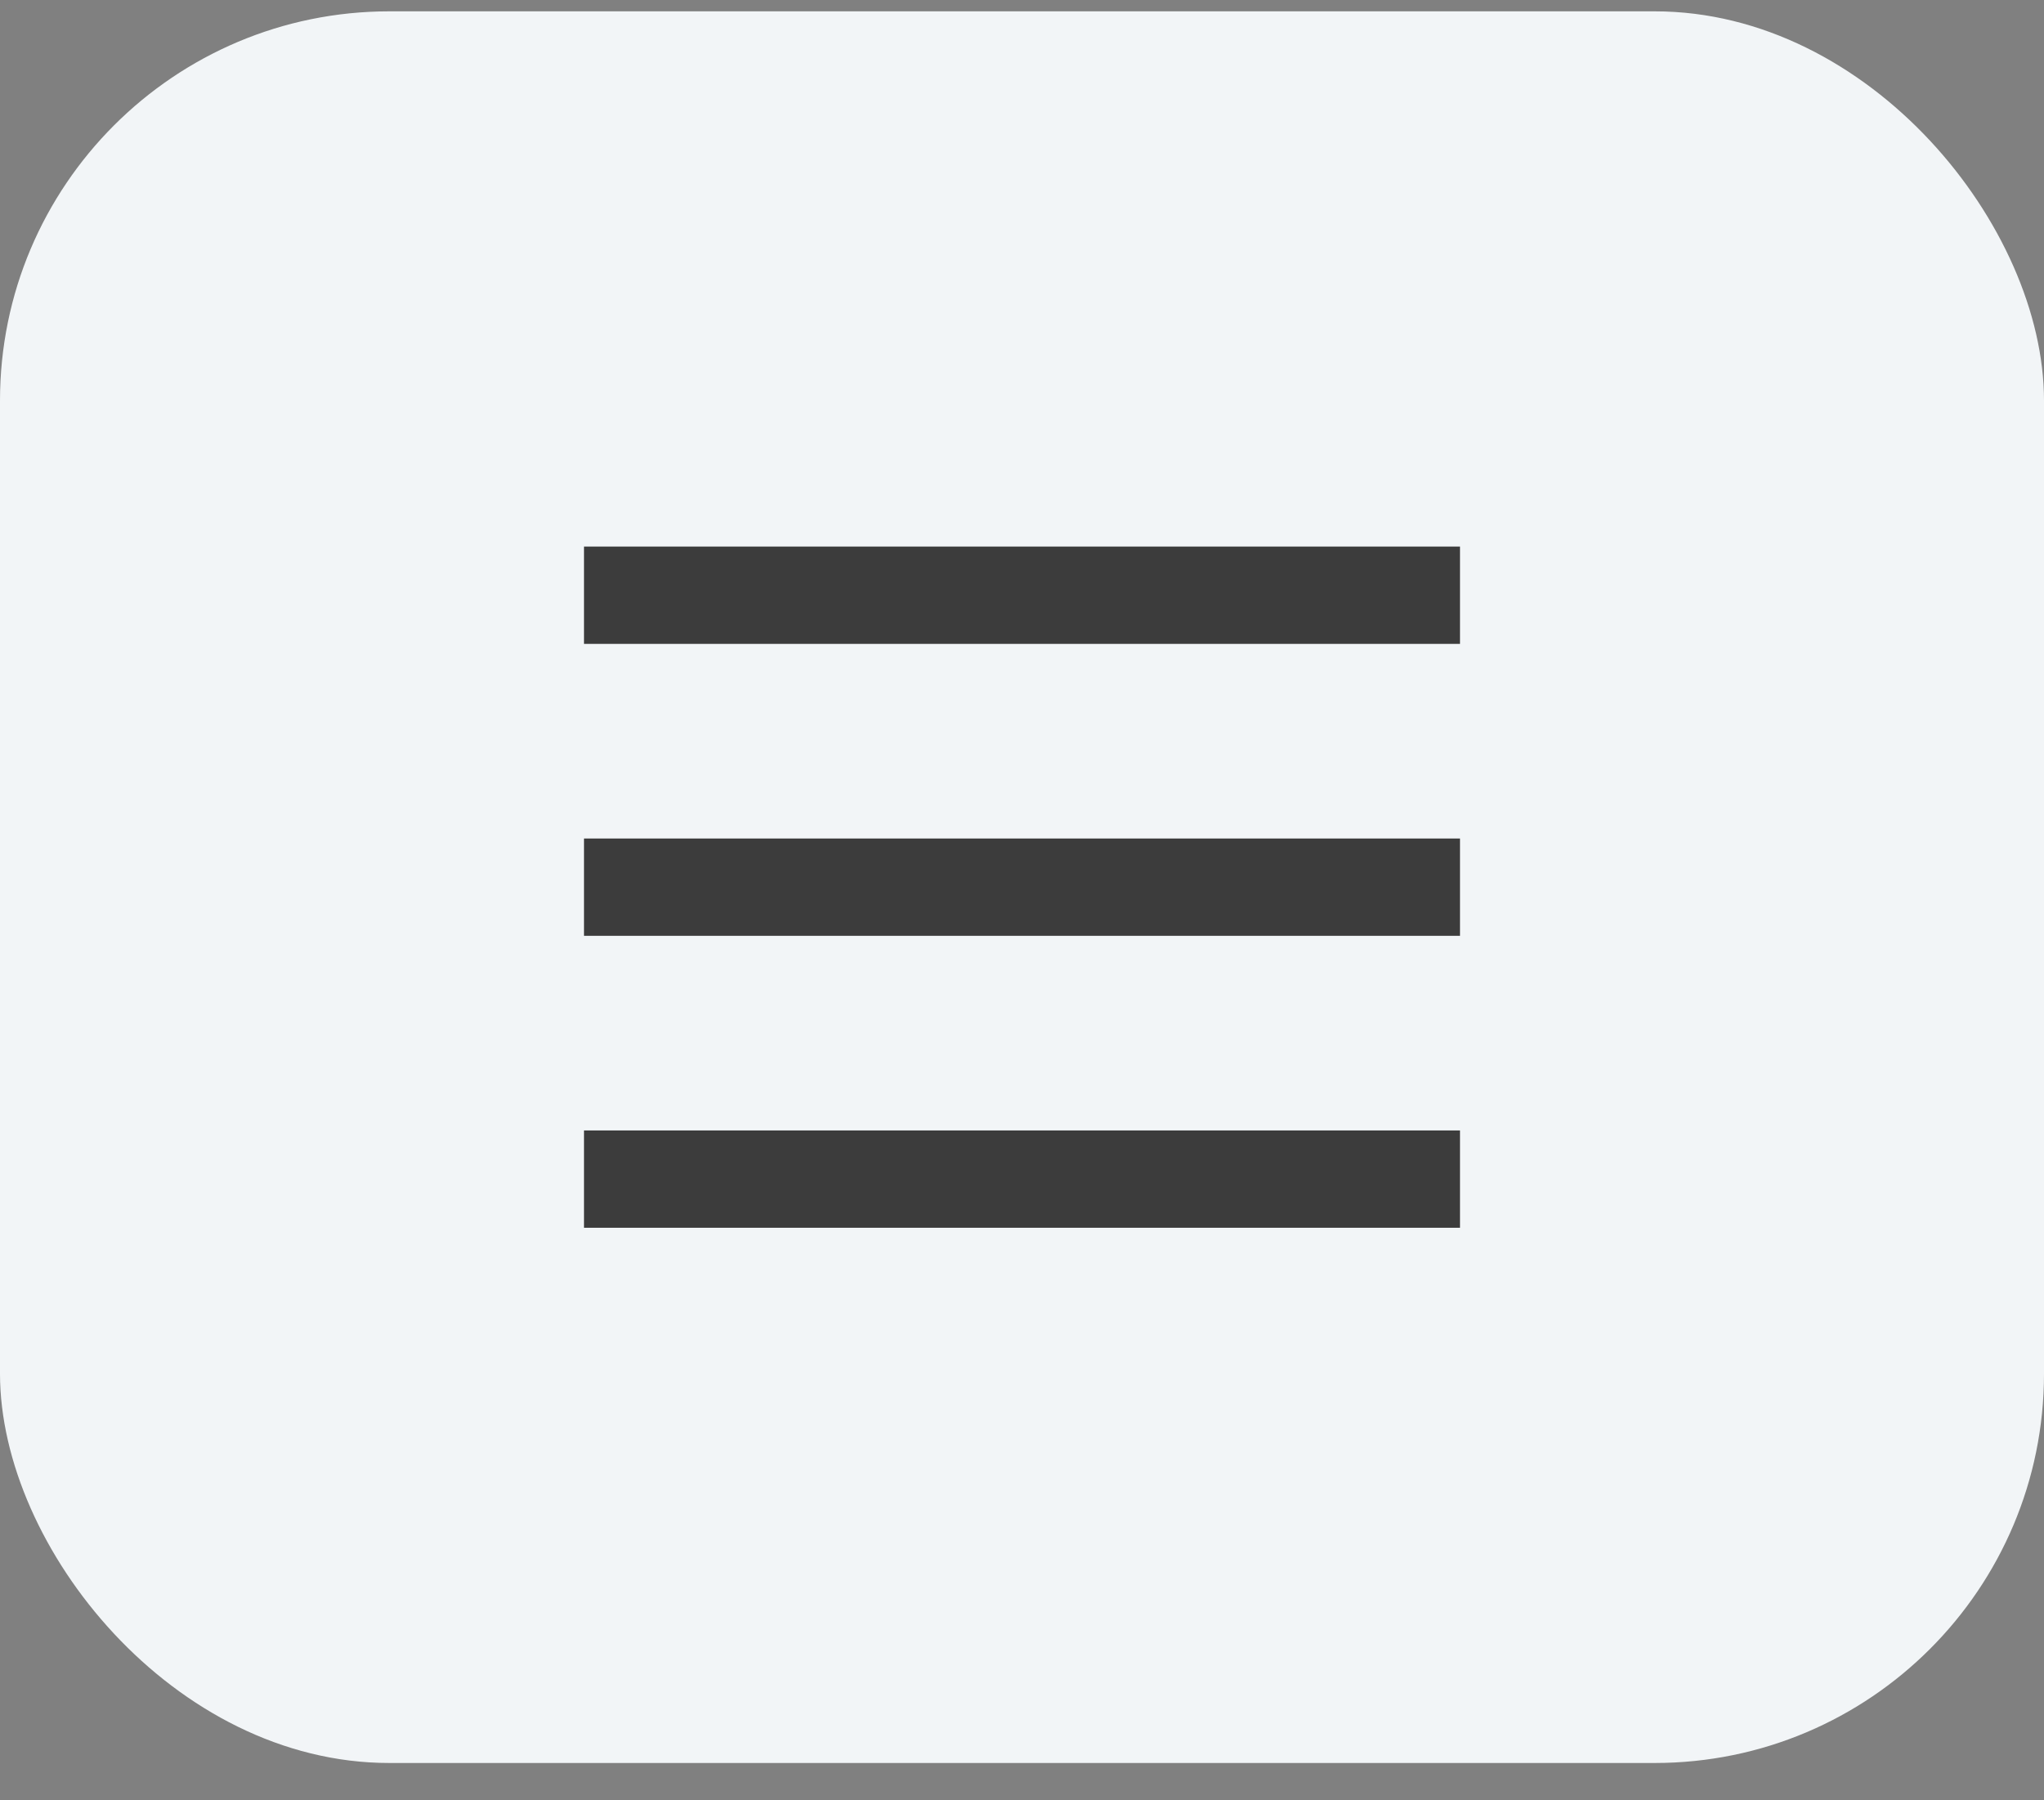
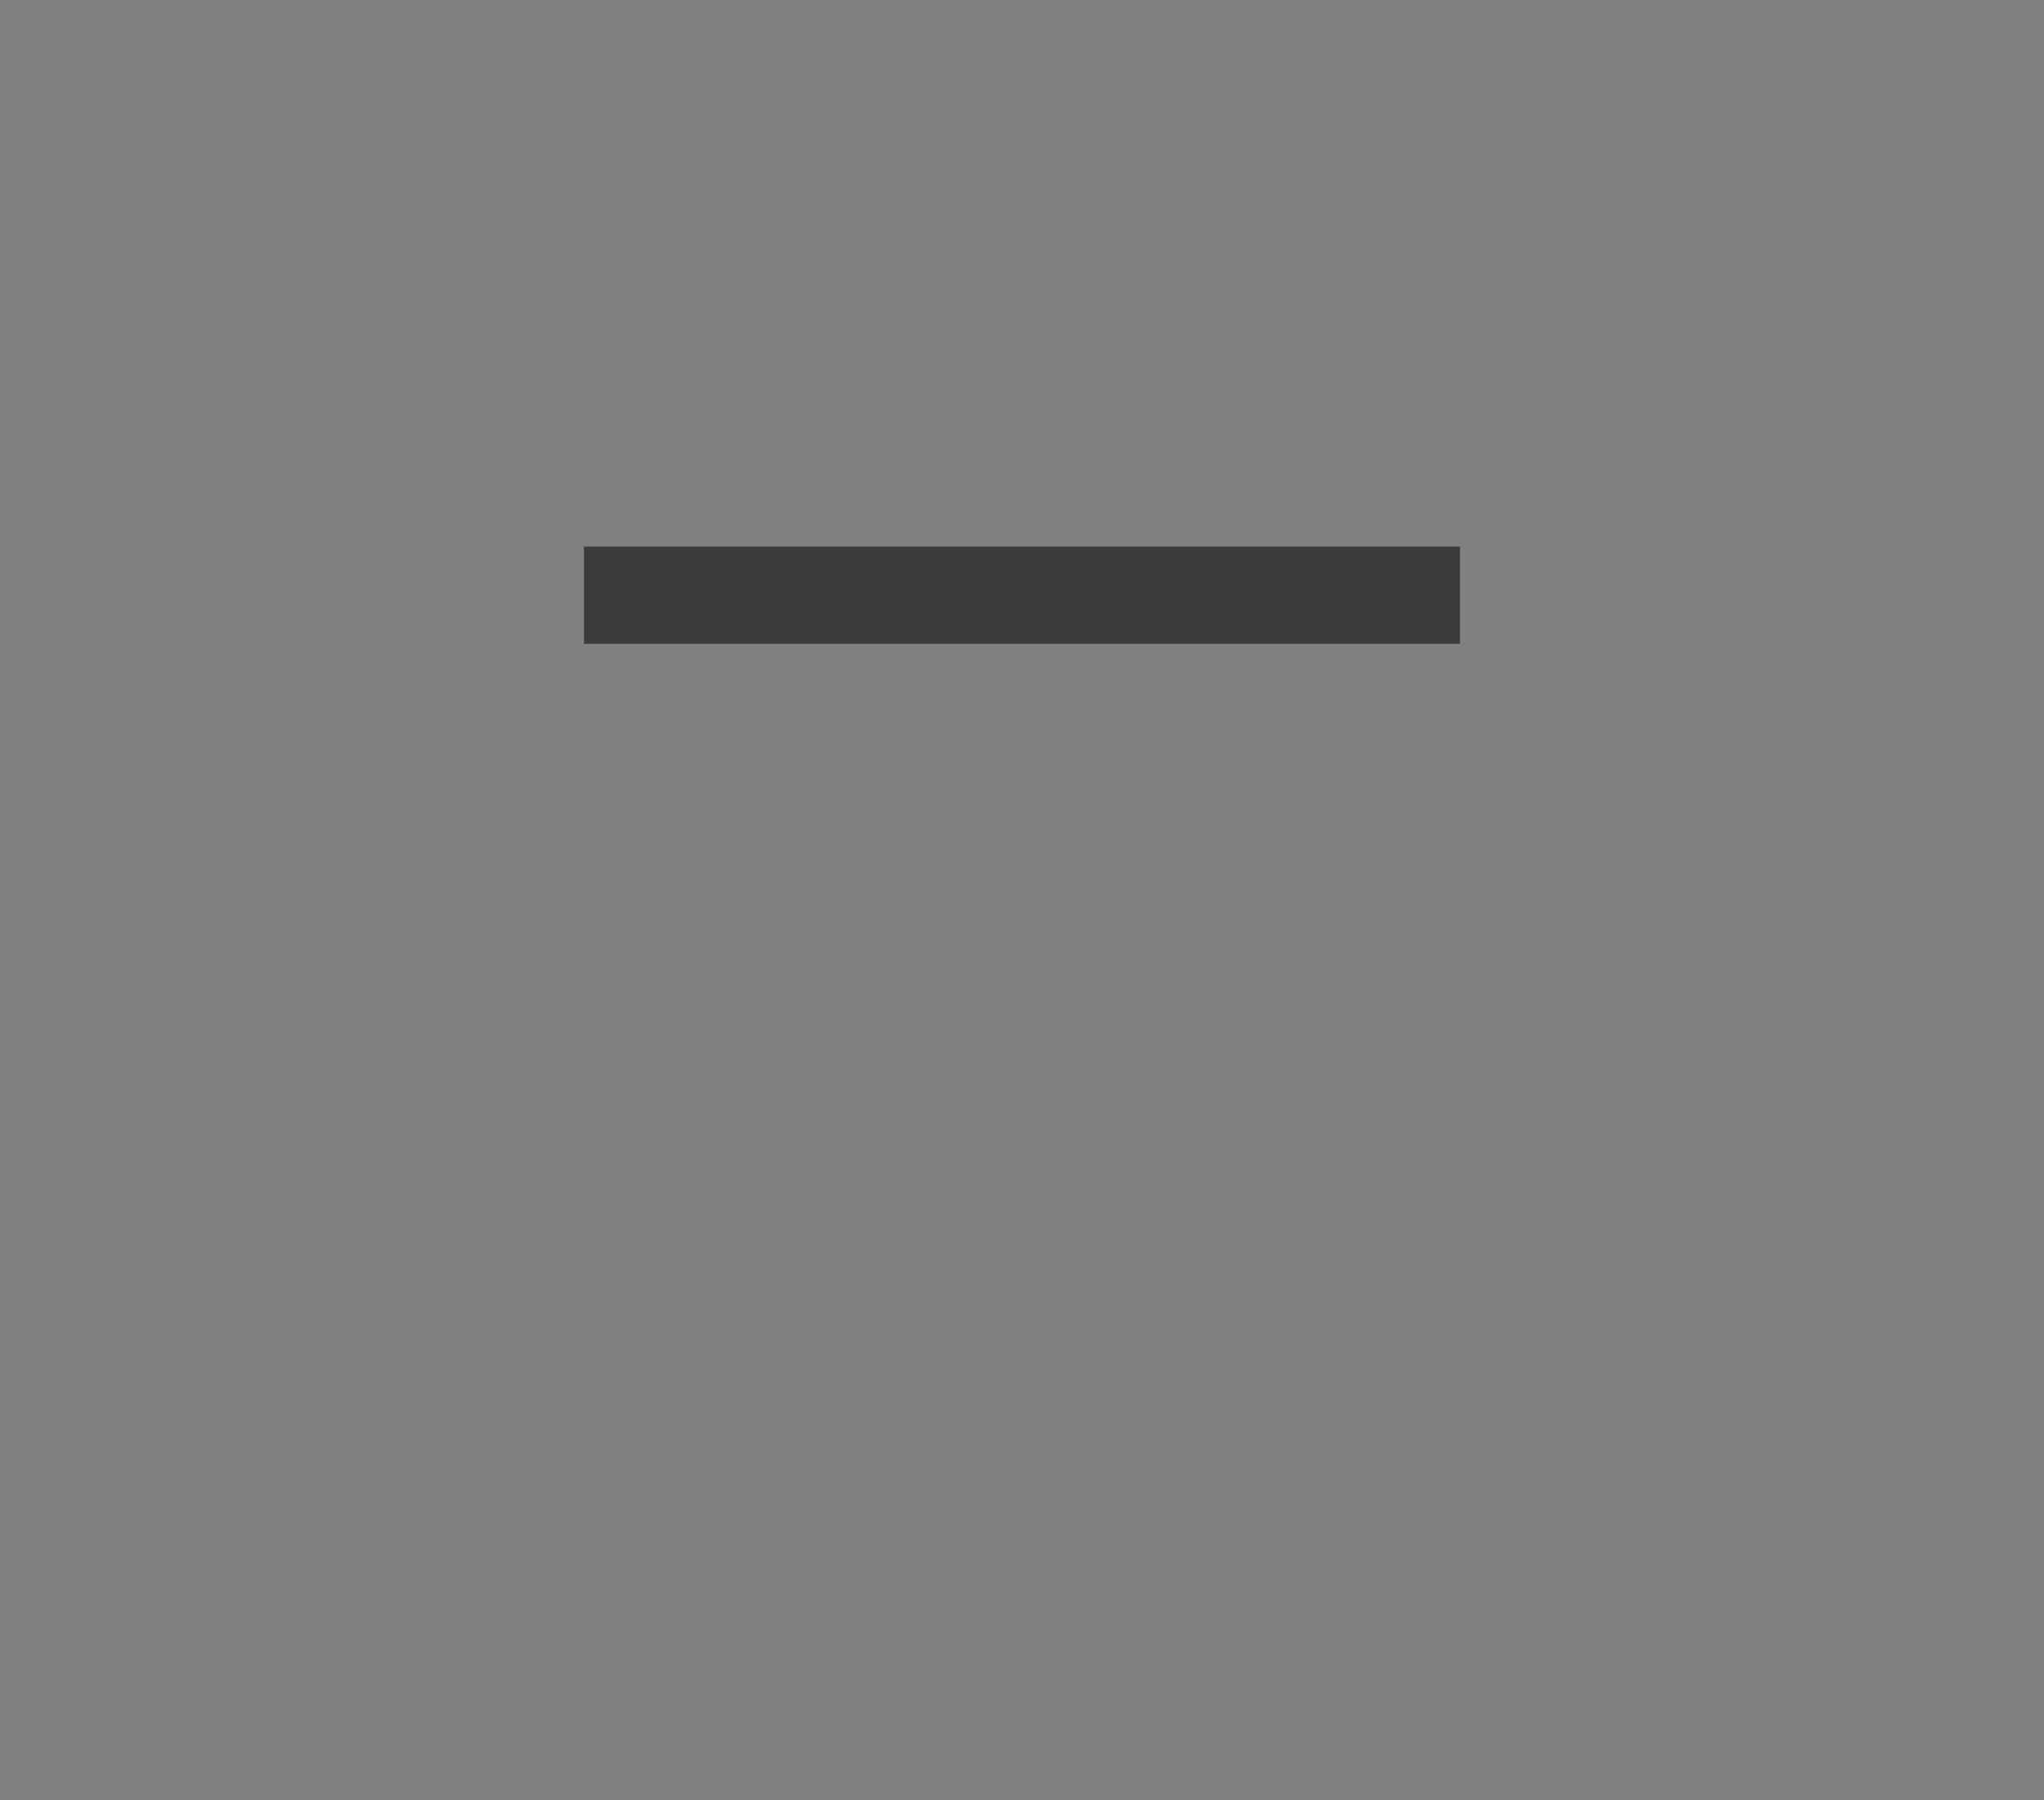
<svg xmlns="http://www.w3.org/2000/svg" width="42" height="37" viewBox="0 0 42 37" fill="none">
  <rect x="0" y="0" width="42" height="37" fill="#808080" stroke="none" />
-   <rect y="0.233" width="42" height="36" rx="8" fill="#F2F5F7" />
  <path d="M12 12.233H30" stroke="#3C3C3C" stroke-width="2" />
-   <path d="M12 18.233H30" stroke="#3C3C3C" stroke-width="2" />
-   <path d="M12 24.233H30" stroke="#3C3C3C" stroke-width="2" />
</svg>